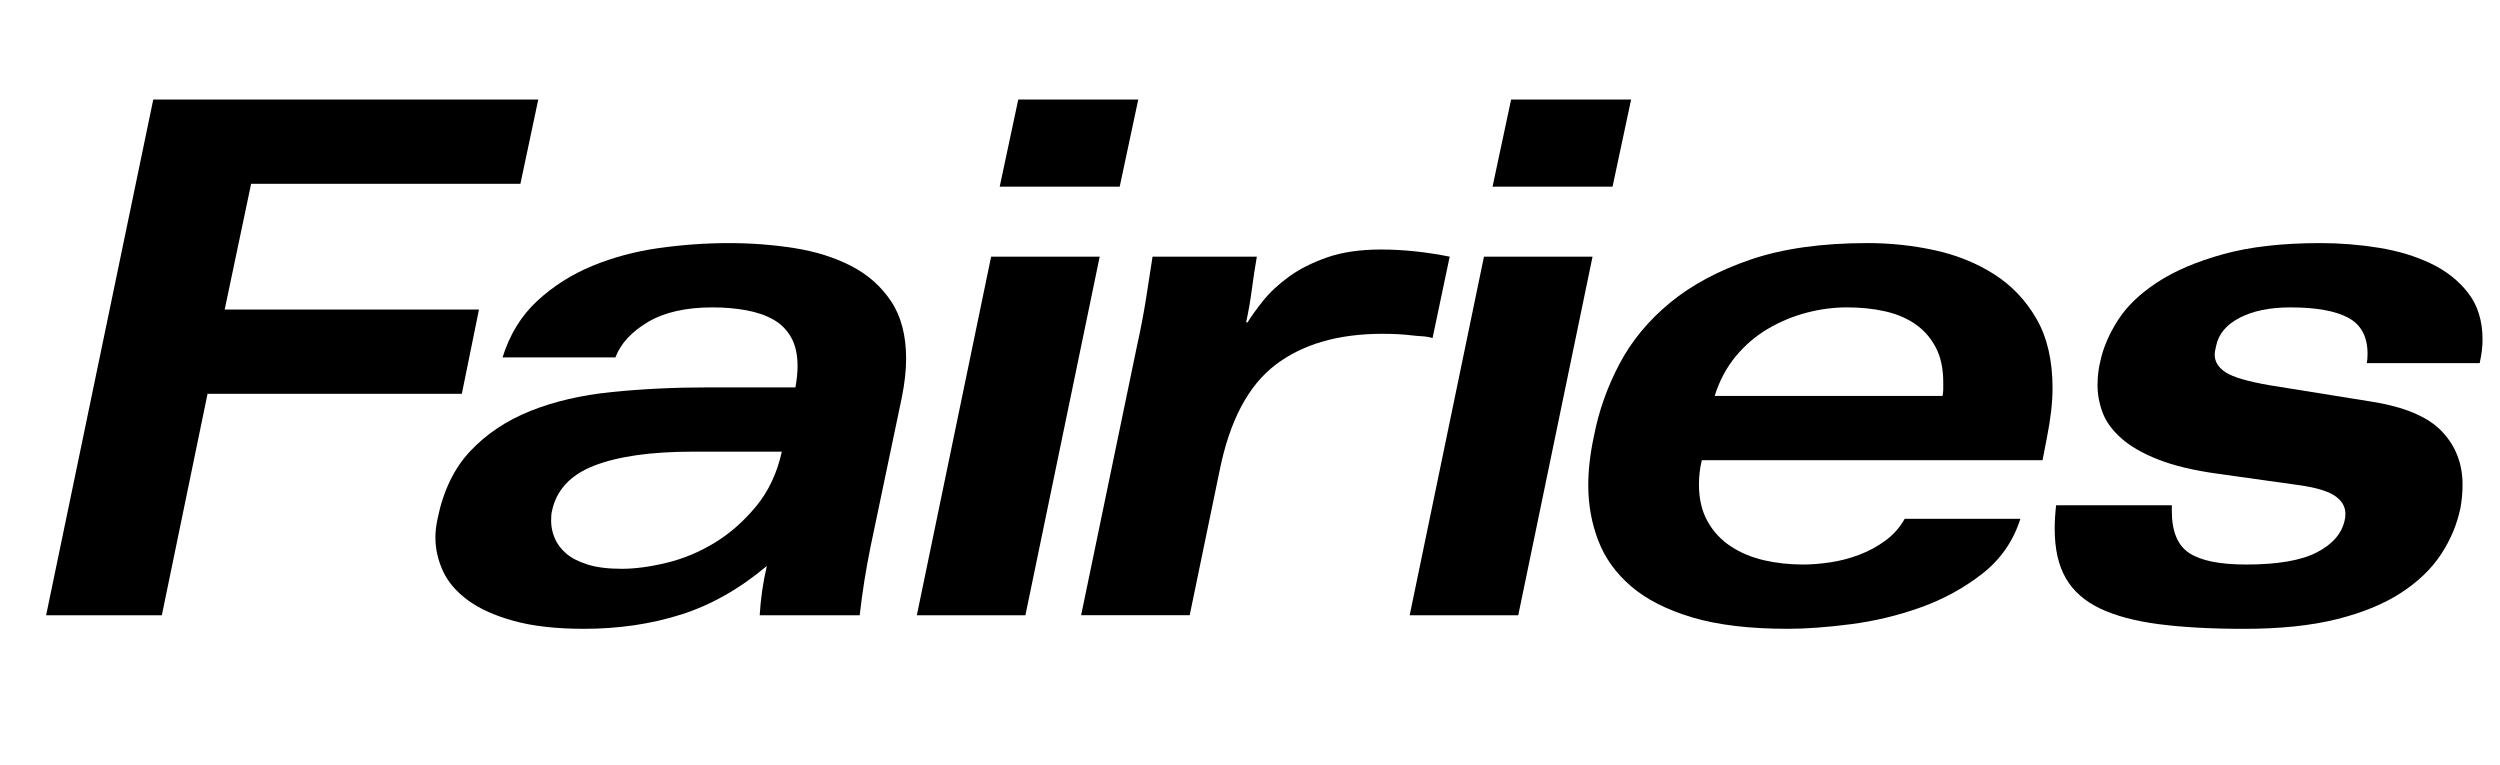
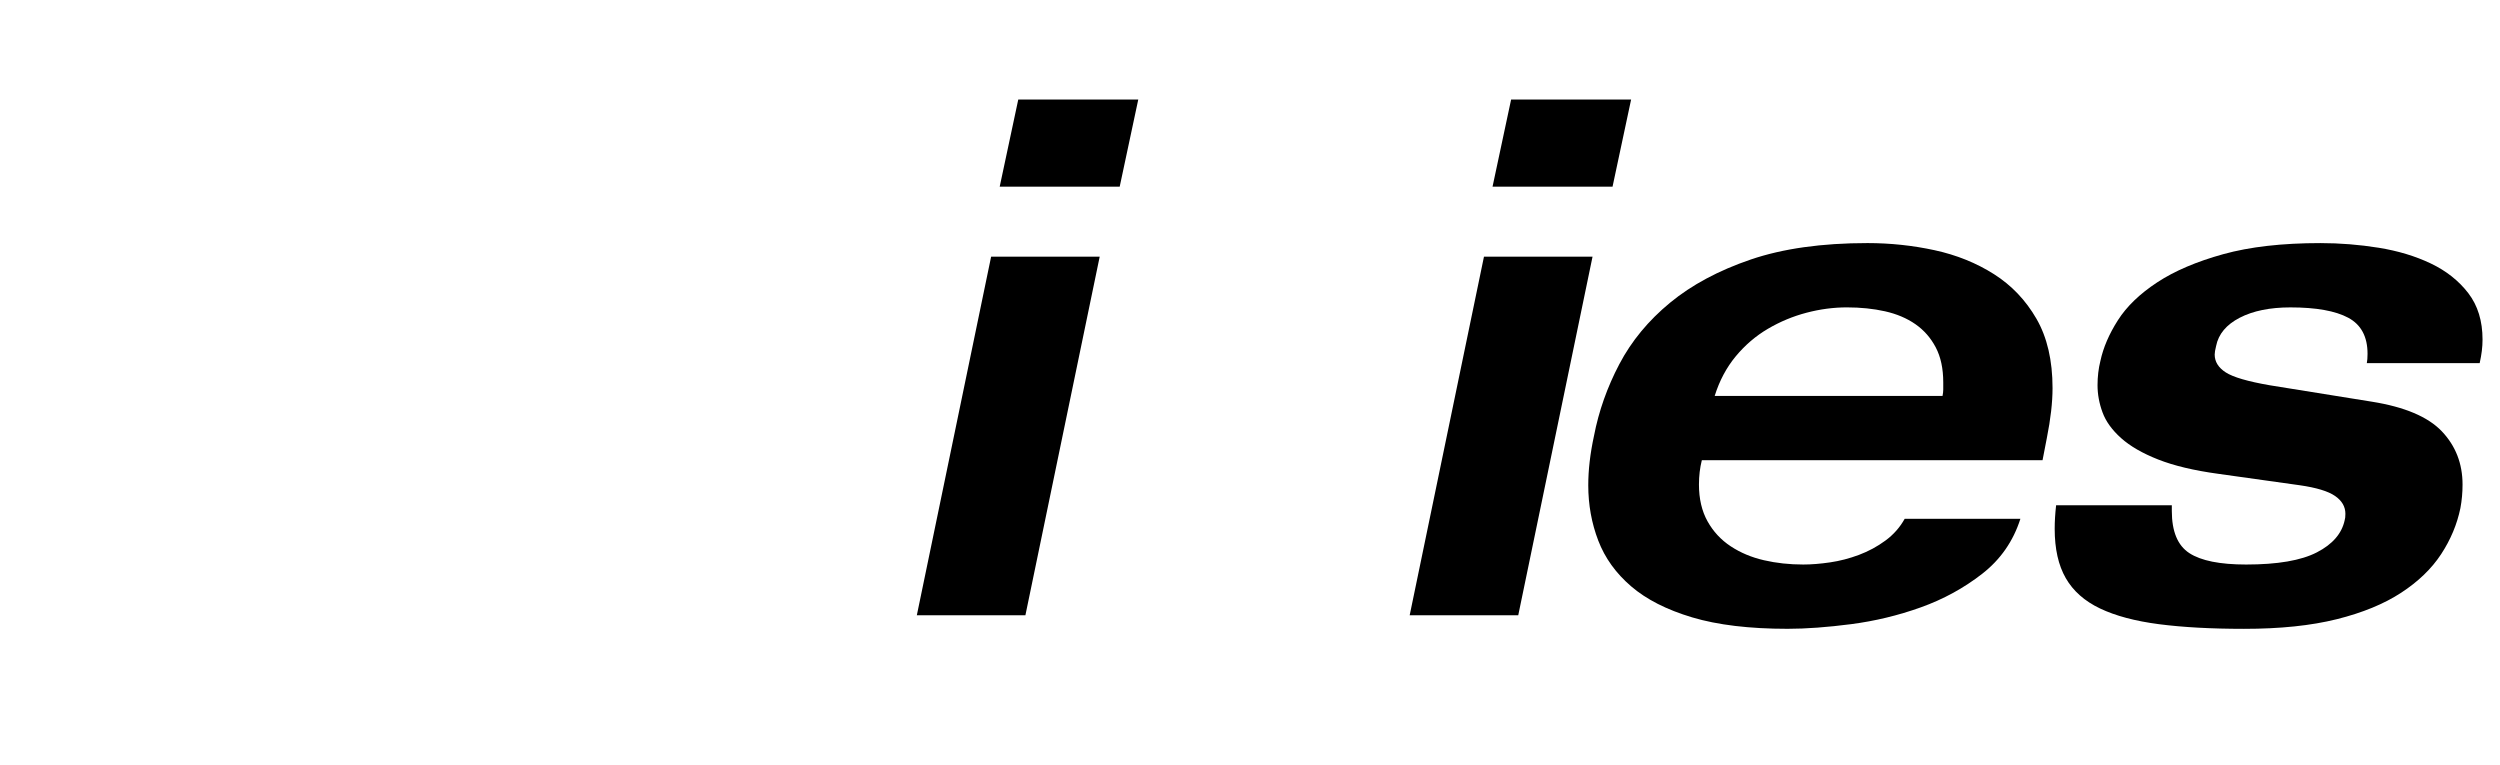
<svg xmlns="http://www.w3.org/2000/svg" version="1.1" id="Layer_1" x="0px" y="0px" width="490px" height="150px" viewBox="0 0 490 150" enable-background="new 0 0 490 150" xml:space="preserve">
  <g enable-background="new    ">
-     <path d="M105.5,19.508L102,36.028H49.22l-5.18,24.64h49.84l-3.36,16.52H40.68l-8.96,43.4H9.04l21-101.08H105.5z" />
-   </g>
+     </g>
  <g enable-background="new    ">
-     <path d="M170.6,107.288c-0.468,2.334-0.864,4.528-1.19,6.58c-0.328,2.054-0.63,4.294-0.91,6.72h-19.6   c0.092-1.586,0.256-3.196,0.49-4.83c0.232-1.632,0.536-3.242,0.91-4.83c-5.32,4.48-10.92,7.654-16.8,9.521   c-5.88,1.865-12.229,2.8-19.04,2.8c-5.414,0-9.988-0.515-13.72-1.54c-3.734-1.028-6.744-2.38-9.03-4.061   c-2.288-1.68-3.92-3.592-4.9-5.739c-0.98-2.146-1.47-4.34-1.47-6.58c0-1.12,0.14-2.332,0.42-3.641   c1.12-5.506,3.266-9.939,6.44-13.3c3.172-3.359,7.092-5.972,11.76-7.84c4.666-1.866,9.986-3.102,15.96-3.71   c5.972-0.605,12.32-0.91,19.04-0.91h16.94c0.28-1.492,0.42-2.892,0.42-4.2c0-2.239-0.42-4.105-1.26-5.6   c-0.84-1.492-2.008-2.66-3.5-3.5c-1.494-0.84-3.269-1.446-5.32-1.82c-2.054-0.372-4.248-0.56-6.58-0.56   c-5.228,0-9.45,0.958-12.67,2.87c-3.22,1.914-5.344,4.224-6.37,6.93H98.5c1.4-4.479,3.662-8.166,6.79-11.06   c3.125-2.893,6.72-5.181,10.78-6.86s8.4-2.846,13.02-3.5c4.62-0.652,9.216-0.98,13.79-0.98c4.386,0,8.656,0.328,12.81,0.98   c4.152,0.654,7.862,1.82,11.13,3.5c3.266,1.68,5.88,3.99,7.84,6.93c1.96,2.94,2.94,6.698,2.94,11.271c0,2.24-0.28,4.76-0.84,7.56   L170.6,107.288z M135.74,88.528c-8.12,0-14.538,0.909-19.25,2.729c-4.714,1.82-7.49,4.83-8.33,9.03   c-0.094,0.374-0.14,0.979-0.14,1.819c0,1.12,0.231,2.24,0.7,3.36c0.466,1.12,1.212,2.124,2.24,3.01   c1.026,0.889,2.426,1.61,4.2,2.17c1.772,0.561,4.012,0.841,6.72,0.841c2.612,0,5.552-0.396,8.82-1.19   c3.266-0.792,6.392-2.1,9.38-3.92c2.986-1.82,5.692-4.2,8.12-7.14c2.426-2.94,4.106-6.511,5.04-10.71H135.74z" />
    <path d="M215.54,50.308l-14.56,70.28H179.7l14.56-70.28H215.54z M199.58,19.508h23.52l-3.64,17.08h-23.52L199.58,19.508z" />
  </g>
  <g enable-background="new    ">
-     <path d="M222.819,67.948c0.746-3.36,1.352-6.532,1.82-9.521c0.466-2.985,0.886-5.691,1.26-8.12h20.44   c-0.374,2.148-0.7,4.294-0.98,6.44c-0.28,2.148-0.654,4.294-1.12,6.439h0.28c0.746-1.212,1.772-2.636,3.081-4.27   c1.305-1.632,2.985-3.196,5.039-4.69c2.053-1.491,4.551-2.752,7.49-3.779c2.939-1.026,6.462-1.54,10.57-1.54   c4.291,0,8.771,0.468,13.439,1.399l-3.359,15.96c-0.561-0.186-1.215-0.302-1.961-0.35c-0.748-0.046-1.539-0.116-2.379-0.21   c-0.748-0.092-1.588-0.162-2.521-0.21c-0.935-0.046-1.914-0.07-2.94-0.07c-8.68,0-15.68,2.03-21,6.09   c-5.319,4.061-8.959,10.944-10.919,20.65l-5.88,28.42h-21.28L222.819,67.948z" />
-   </g>
+     </g>
  <g enable-background="new    ">
    <path d="M312.138,50.308l-14.56,70.28h-21.28l14.56-70.28H312.138z M296.178,19.508h23.52l-3.64,17.08h-23.521L296.178,19.508z" />
  </g>
  <g enable-background="new    ">
    <path d="M333.557,90.208c-0.374,1.494-0.561,3.08-0.561,4.76c0,2.8,0.561,5.204,1.681,7.21c1.12,2.008,2.636,3.641,4.55,4.9   c1.912,1.26,4.082,2.17,6.51,2.729c2.426,0.561,4.992,0.84,7.701,0.84c1.586,0,3.336-0.14,5.25-0.42   c1.911-0.279,3.801-0.77,5.67-1.47c1.865-0.7,3.592-1.632,5.18-2.8c1.586-1.166,2.846-2.59,3.779-4.271h22.68   c-1.399,4.389-3.897,7.98-7.489,10.78c-3.595,2.8-7.608,4.994-12.04,6.58c-4.434,1.586-8.984,2.682-13.65,3.29   c-4.668,0.605-8.82,0.91-12.459,0.91c-7.469,0-13.699-0.748-18.69-2.24c-4.994-1.492-8.984-3.521-11.97-6.09   c-2.988-2.566-5.135-5.552-6.44-8.96c-1.308-3.406-1.96-7.022-1.96-10.851c0-2.985,0.371-6.205,1.12-9.659   c0.932-4.853,2.59-9.542,4.97-14.07c2.38-4.526,5.691-8.54,9.939-12.04c4.246-3.5,9.521-6.322,15.82-8.47   c6.301-2.146,13.93-3.221,22.891-3.221c4.479,0,8.865,0.469,13.16,1.4c4.291,0.935,8.166,2.498,11.619,4.69   c3.452,2.193,6.23,5.109,8.33,8.75c2.1,3.64,3.15,8.168,3.15,13.58c0,2.8-0.374,6.067-1.12,9.8l-0.84,4.34H333.557z    M380.736,77.607c0.092-0.466,0.141-0.886,0.141-1.26c0-0.466,0-0.932,0-1.399c0-2.706-0.49-4.992-1.471-6.86   c-0.979-1.866-2.31-3.382-3.989-4.55c-1.681-1.166-3.664-2.006-5.95-2.521c-2.288-0.512-4.784-0.77-7.49-0.77   c-2.613,0-5.25,0.35-7.91,1.05s-5.18,1.75-7.56,3.15c-2.38,1.399-4.479,3.198-6.3,5.39c-1.82,2.194-3.198,4.784-4.131,7.77H380.736   z" />
    <path d="M425.677,99.028v1.119c0,4.015,1.142,6.769,3.43,8.261c2.286,1.494,5.996,2.239,11.13,2.239c6.16,0,10.78-0.791,13.86-2.38   c3.08-1.586,4.899-3.686,5.46-6.3c0.092-0.28,0.141-0.7,0.141-1.26c0-1.4-0.679-2.566-2.031-3.5   c-1.354-0.932-3.664-1.632-6.93-2.101l-15.96-2.239c-4.76-0.652-8.68-1.586-11.76-2.8c-3.08-1.212-5.509-2.612-7.28-4.2   c-1.773-1.586-2.988-3.267-3.64-5.04c-0.654-1.772-0.979-3.546-0.979-5.32c0-0.84,0.045-1.656,0.14-2.45   c0.092-0.792,0.231-1.562,0.42-2.31c0.56-2.612,1.702-5.272,3.43-7.98c1.726-2.706,4.292-5.18,7.7-7.42   c3.406-2.24,7.722-4.082,12.95-5.529c5.226-1.446,11.571-2.171,19.04-2.171c3.826,0,7.63,0.305,11.41,0.91   c3.779,0.608,7.186,1.635,10.22,3.08c3.032,1.448,5.481,3.384,7.35,5.811c1.866,2.428,2.8,5.46,2.8,9.1   c0,0.748-0.048,1.494-0.14,2.24c-0.094,0.748-0.233,1.54-0.42,2.38h-22.12c0.092-0.466,0.141-1.072,0.141-1.82   c0-3.359-1.261-5.716-3.78-7.069c-2.521-1.353-6.3-2.03-11.341-2.03c-4.014,0-7.328,0.678-9.939,2.03   c-2.614,1.354-4.154,3.197-4.62,5.529c-0.188,0.748-0.28,1.309-0.28,1.681c0,1.399,0.723,2.567,2.17,3.5   c1.446,0.934,4.316,1.773,8.61,2.52l20.021,3.22c6.439,1.028,11.012,2.965,13.72,5.811c2.706,2.848,4.06,6.324,4.06,10.43   c0,1.588-0.14,3.128-0.42,4.62c-0.654,3.174-1.914,6.184-3.779,9.03c-1.869,2.848-4.48,5.368-7.84,7.56   c-3.36,2.194-7.561,3.92-12.601,5.18c-5.04,1.261-11.108,1.891-18.2,1.891c-6.439,0-11.994-0.305-16.66-0.91   c-4.668-0.608-8.518-1.634-11.55-3.08c-3.034-1.446-5.274-3.43-6.72-5.95c-1.448-2.52-2.17-5.739-2.17-9.66   c0-0.745,0.021-1.491,0.07-2.239c0.045-0.746,0.115-1.54,0.209-2.38H425.677z" />
  </g>
</svg>